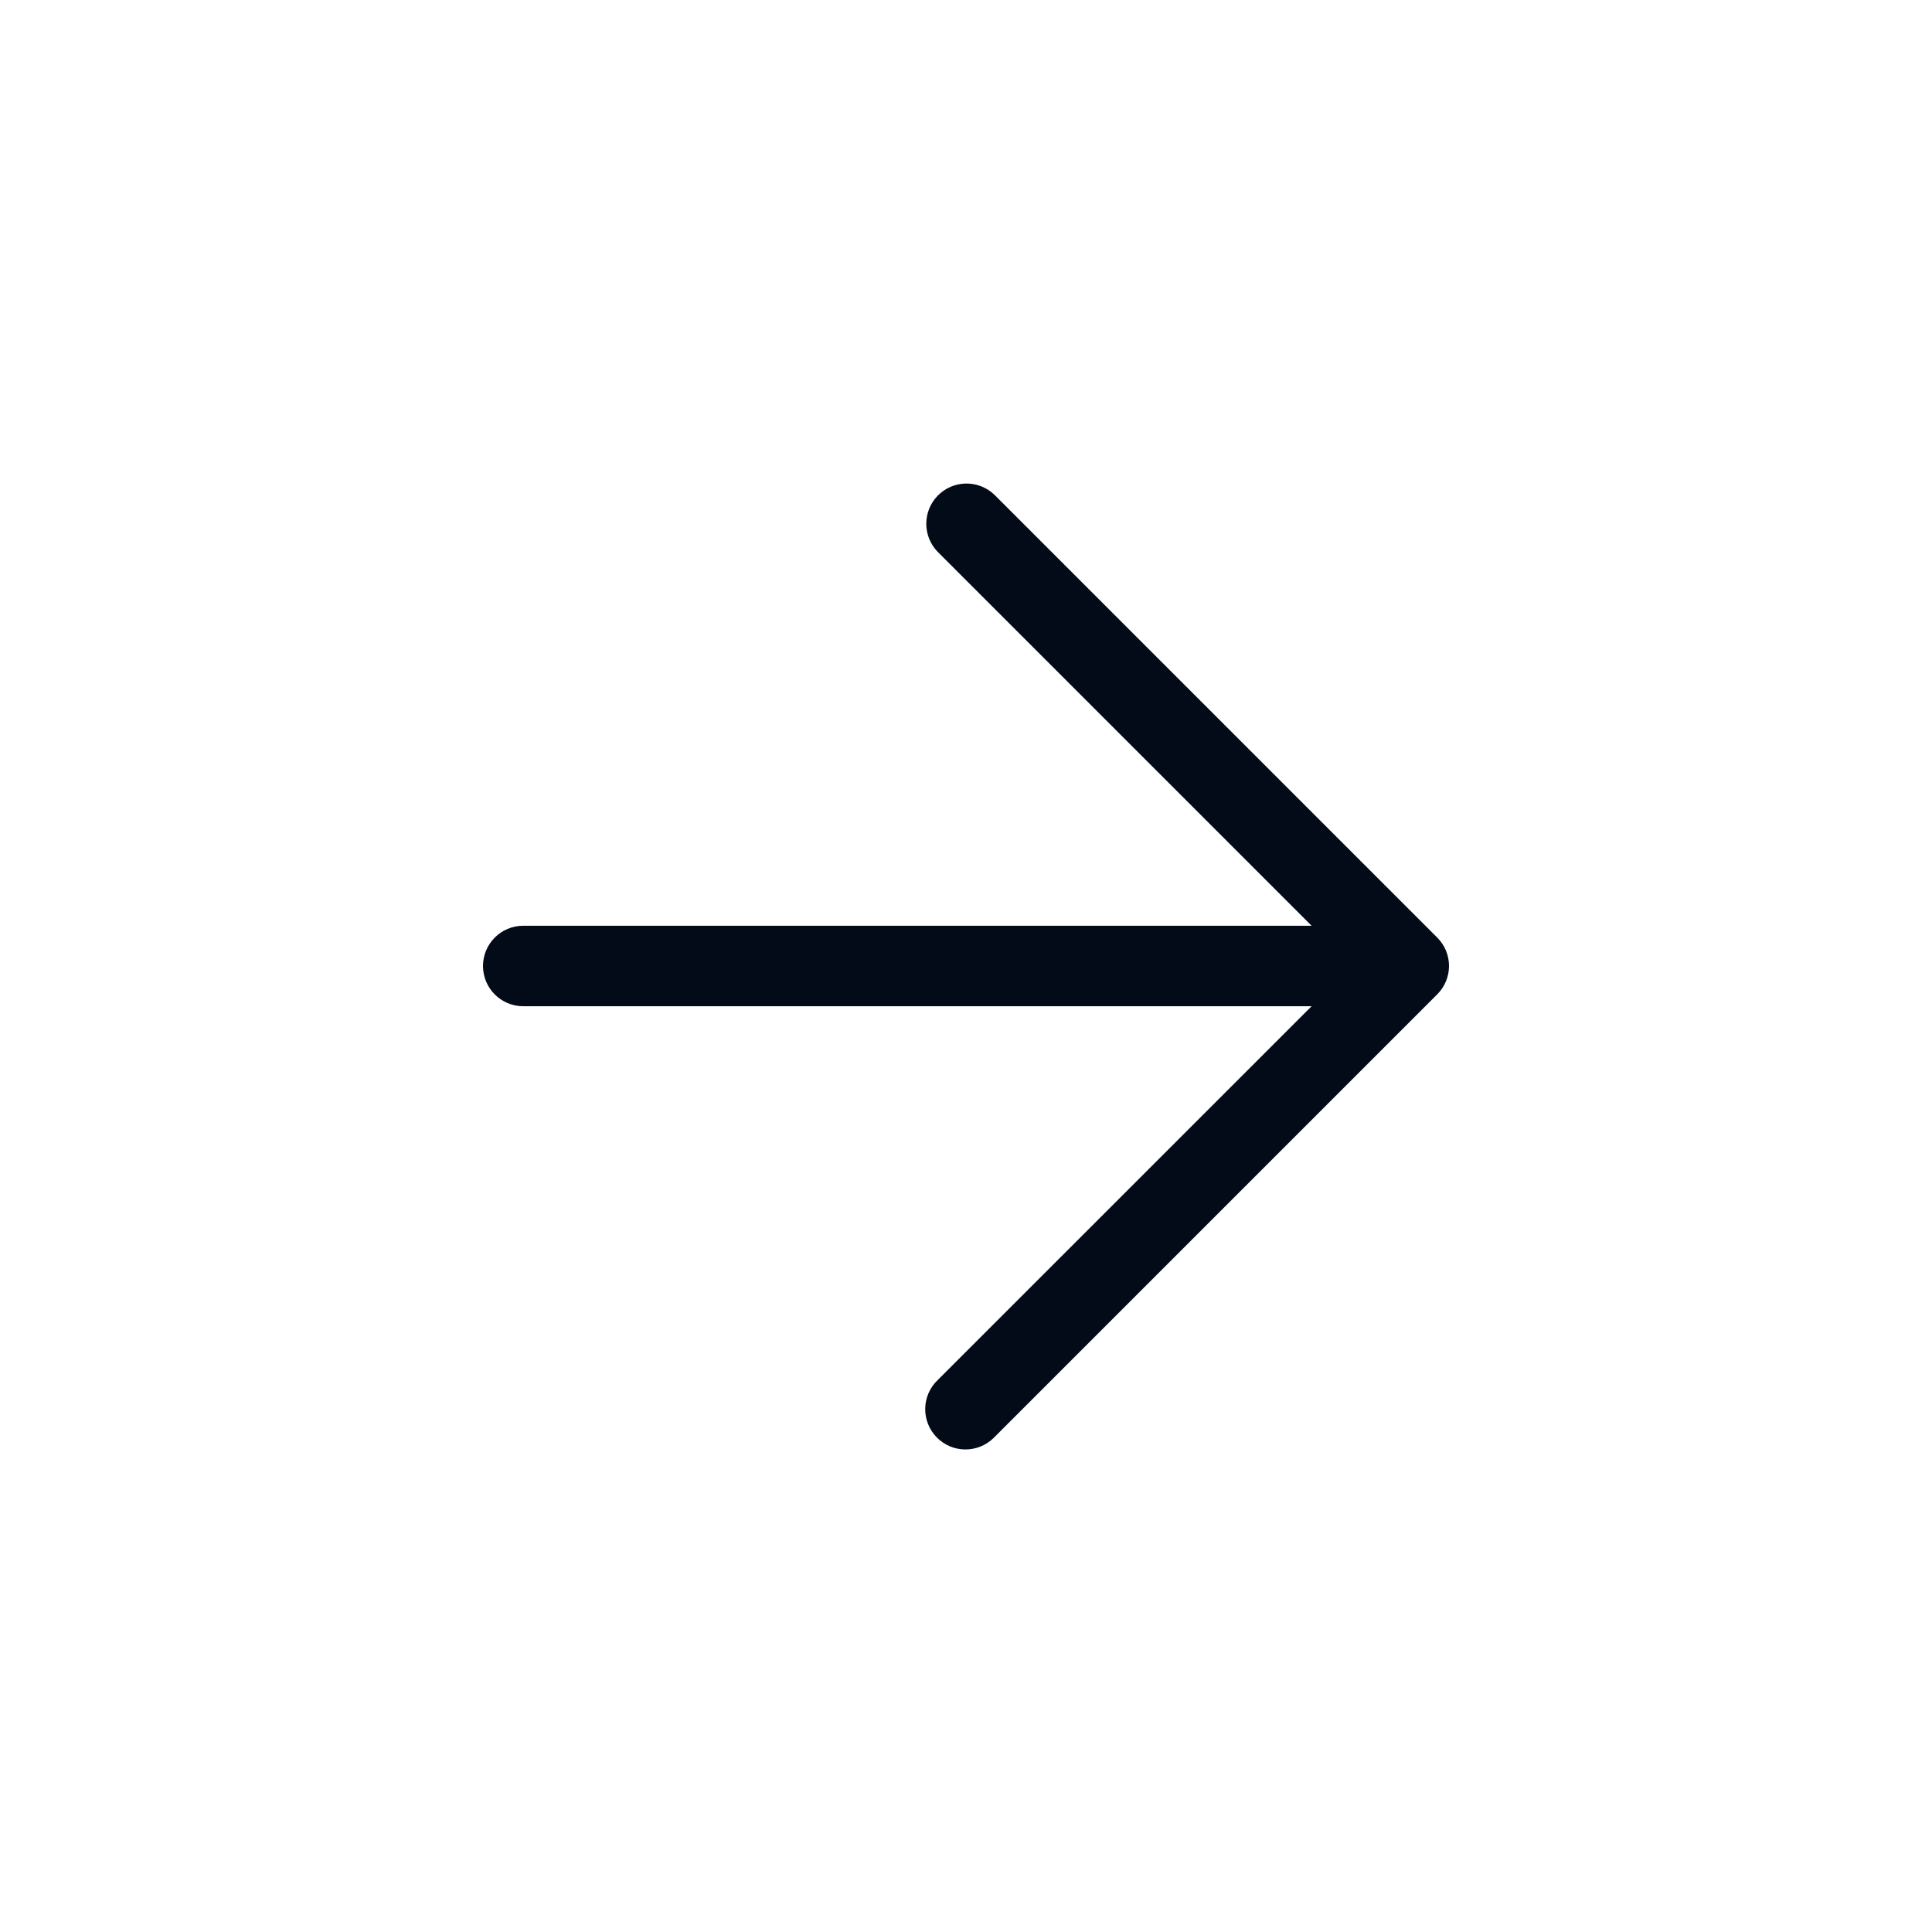
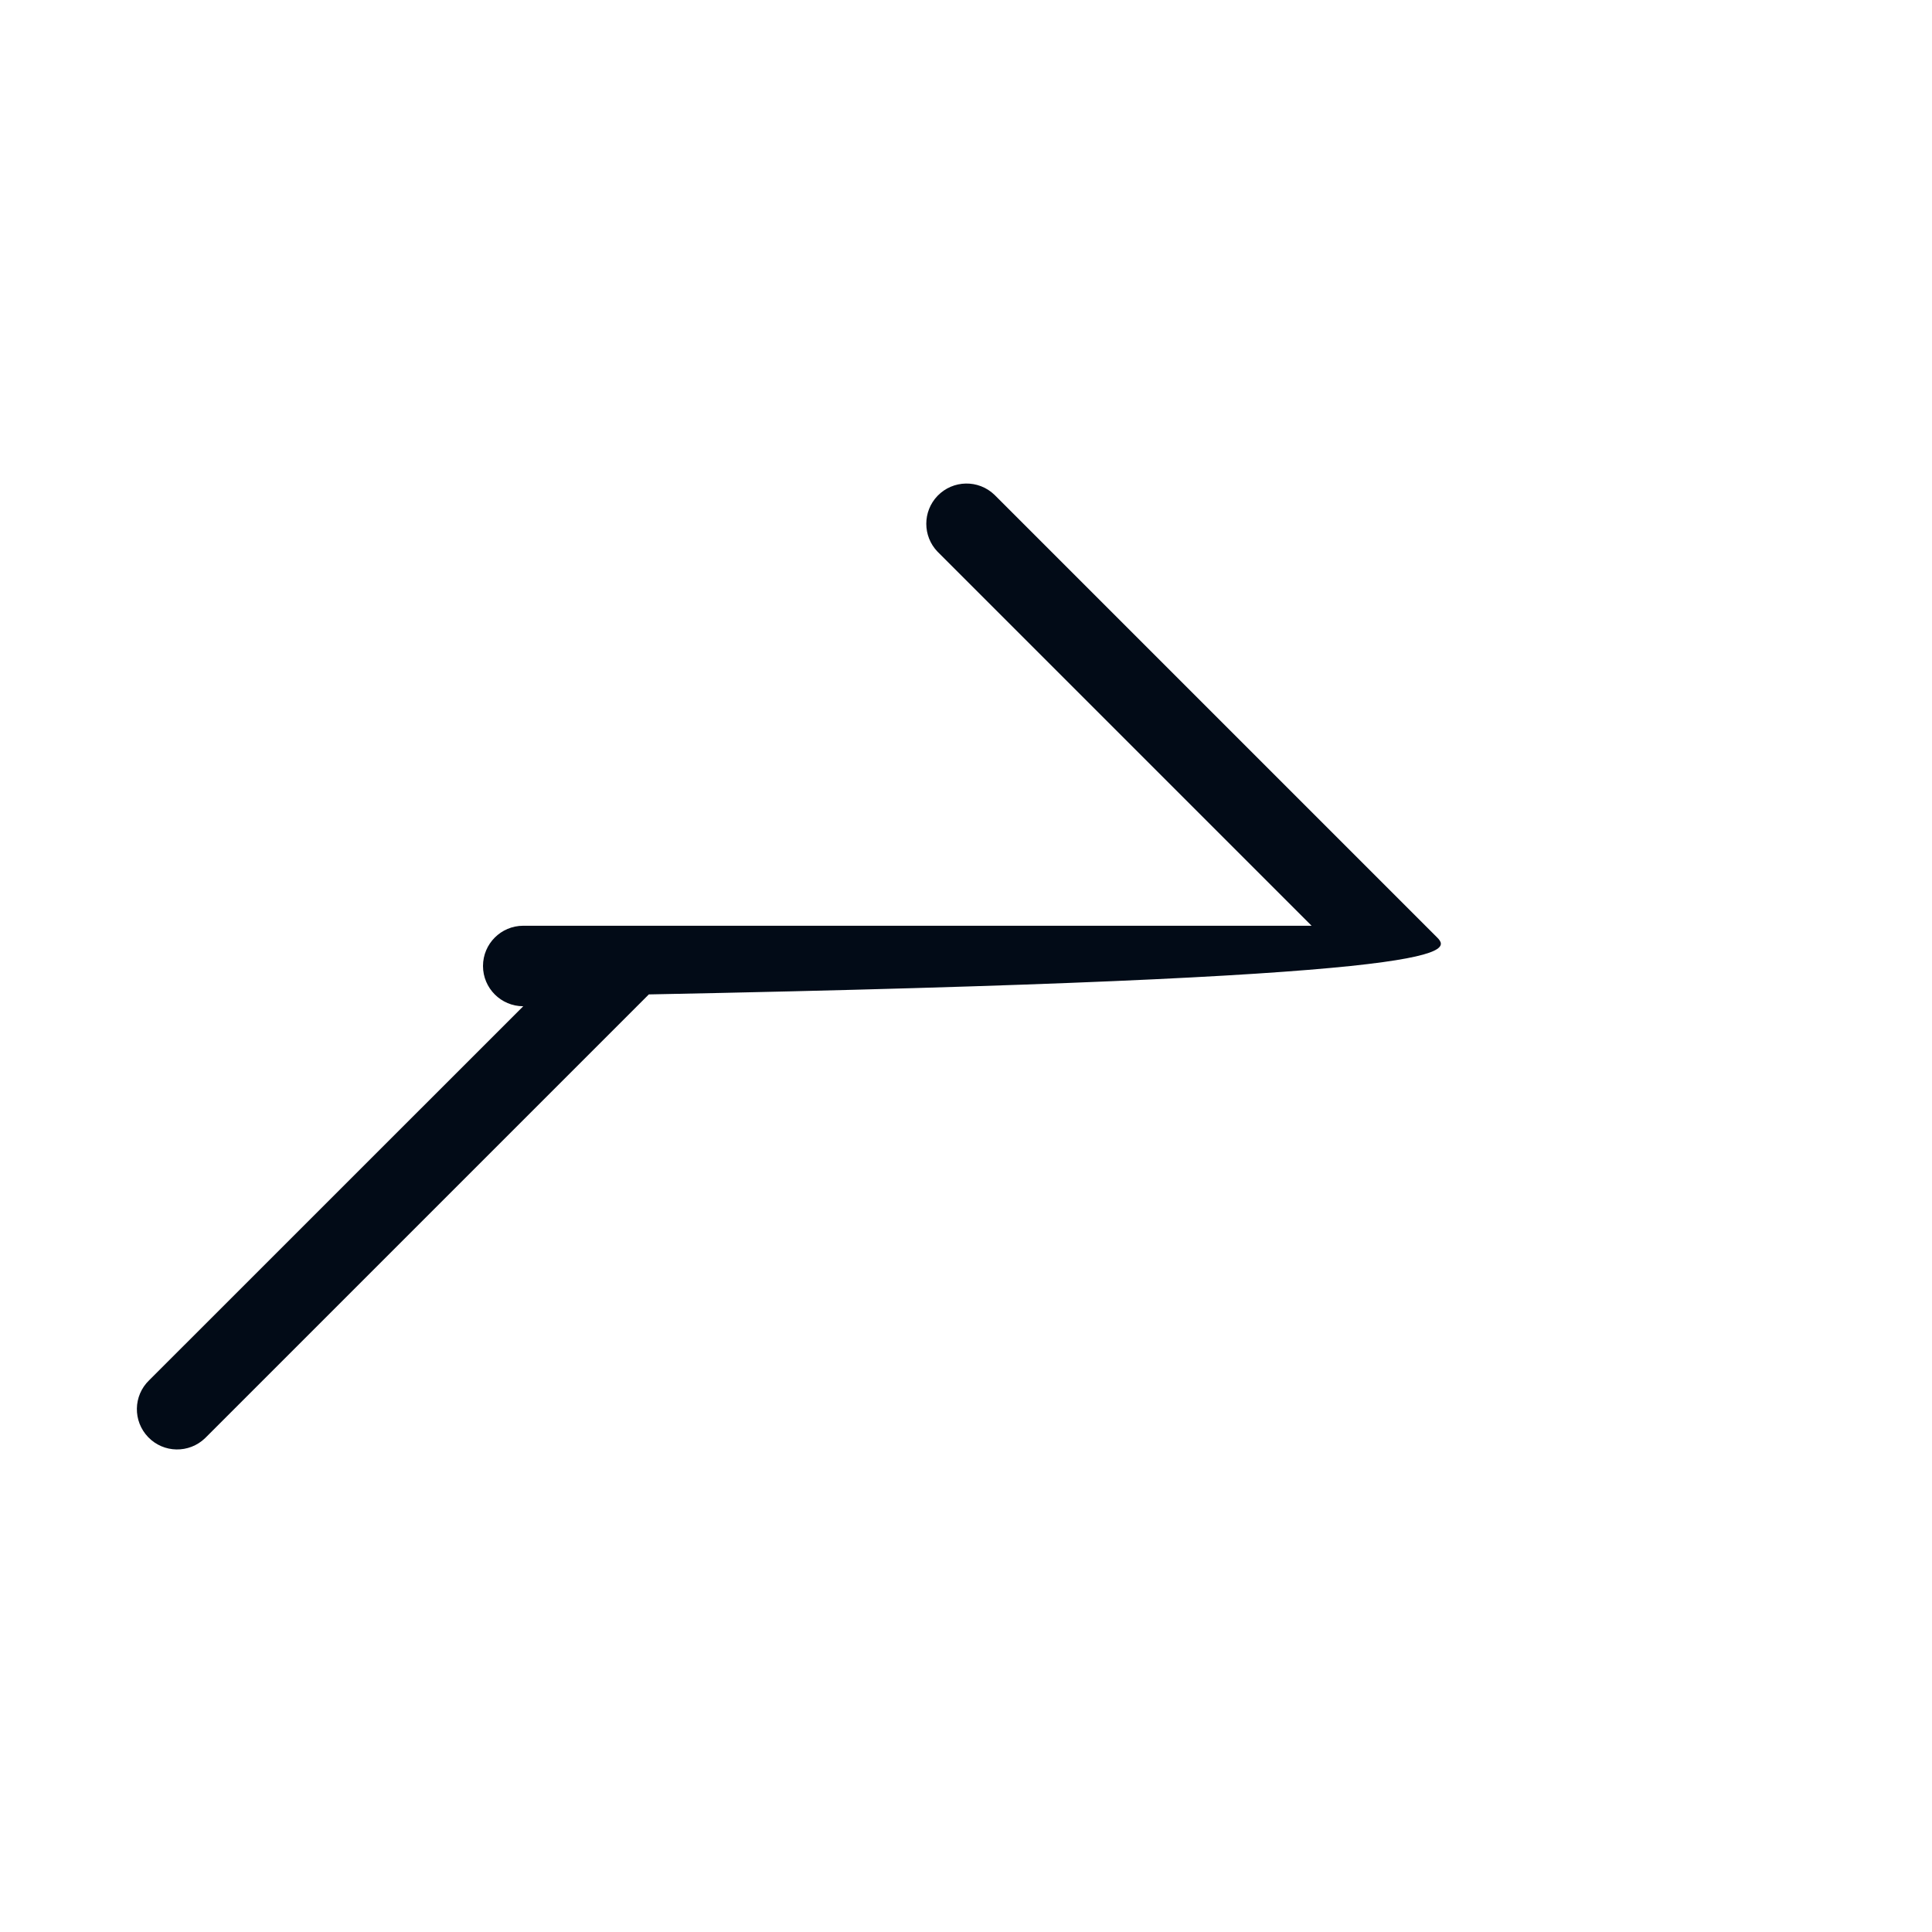
<svg xmlns="http://www.w3.org/2000/svg" viewBox="0 0 24 24" id="arrow-right">
-   <path fill="#020B17" d="M17.854,11.647c-0-0-0-0-0-0l-5.5-5.5c-0.199-0.192-0.515-0.186-0.707,0.012c-0.187,0.194-0.187,0.501,0,0.695L16.293,11.5H6.5C6.224,11.5,6,11.724,6,12s0.224,0.5,0.5,0.5h9.793l-4.647,4.646c-0.199,0.192-0.204,0.508-0.012,0.707c0.192,0.199,0.508,0.204,0.707,0.012c0.004-0.004,0.008-0.008,0.012-0.012l5.5-5.5C18.049,12.158,18.049,11.842,17.854,11.647z" />
+   <path fill="#020B17" d="M17.854,11.647c-0-0-0-0-0-0l-5.5-5.5c-0.199-0.192-0.515-0.186-0.707,0.012c-0.187,0.194-0.187,0.501,0,0.695L16.293,11.5H6.5C6.224,11.5,6,11.724,6,12s0.224,0.5,0.5,0.5l-4.647,4.646c-0.199,0.192-0.204,0.508-0.012,0.707c0.192,0.199,0.508,0.204,0.707,0.012c0.004-0.004,0.008-0.008,0.012-0.012l5.5-5.5C18.049,12.158,18.049,11.842,17.854,11.647z" />
</svg>